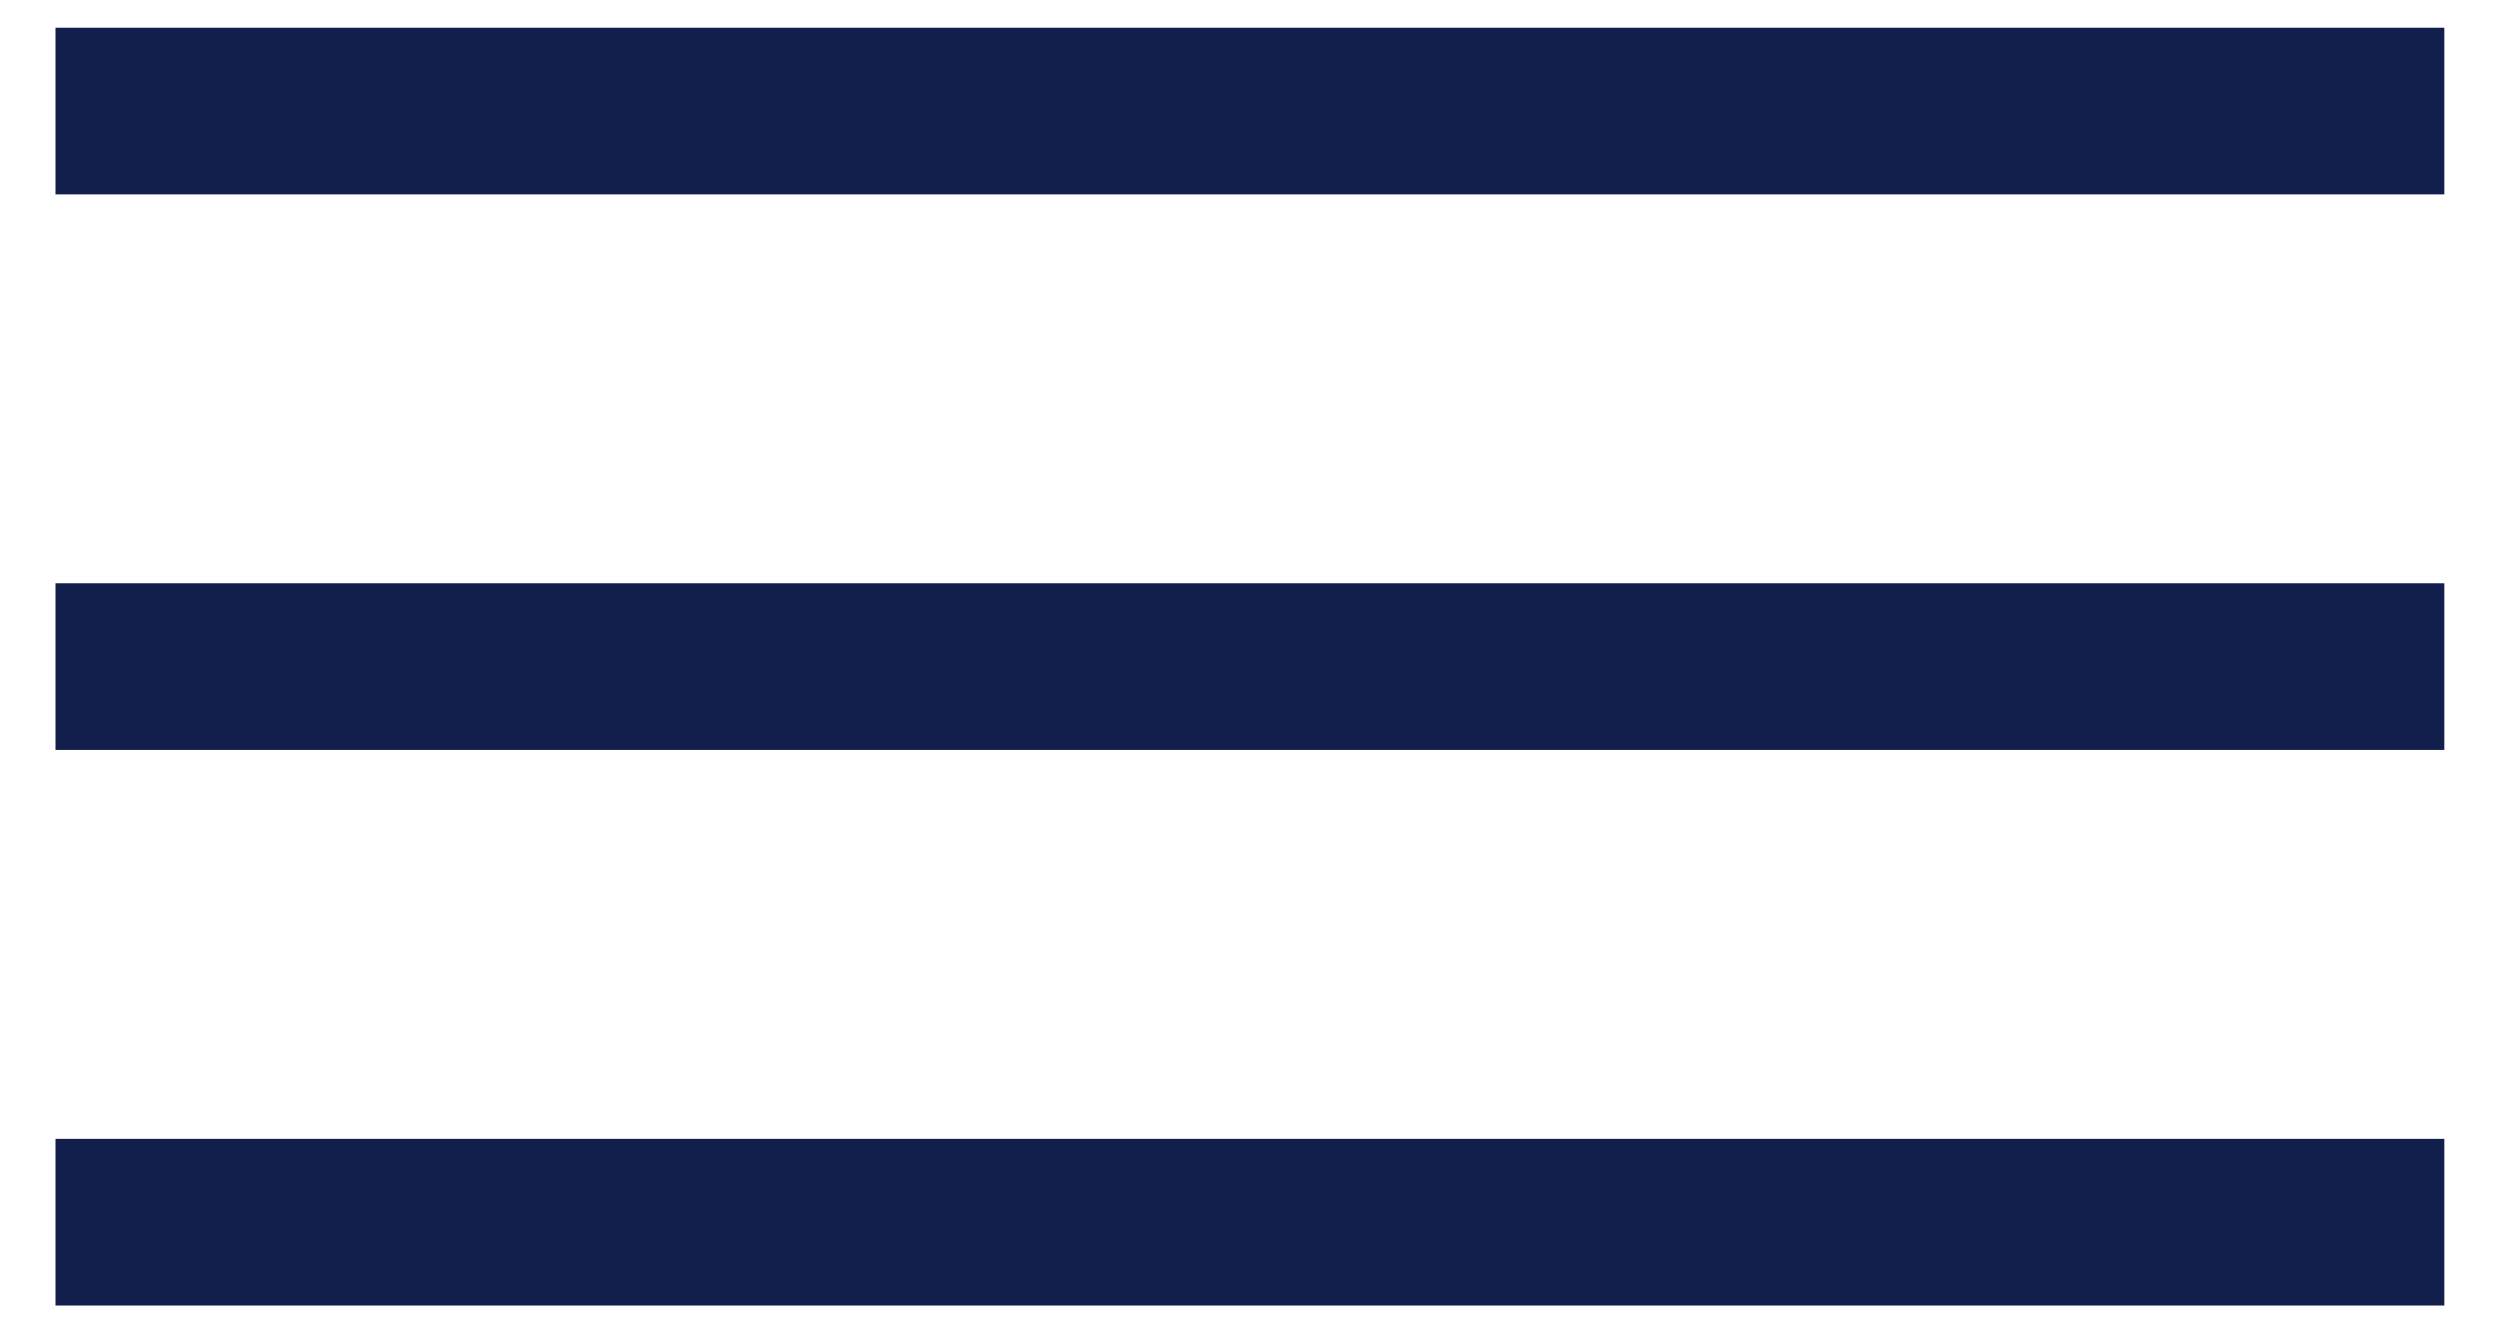
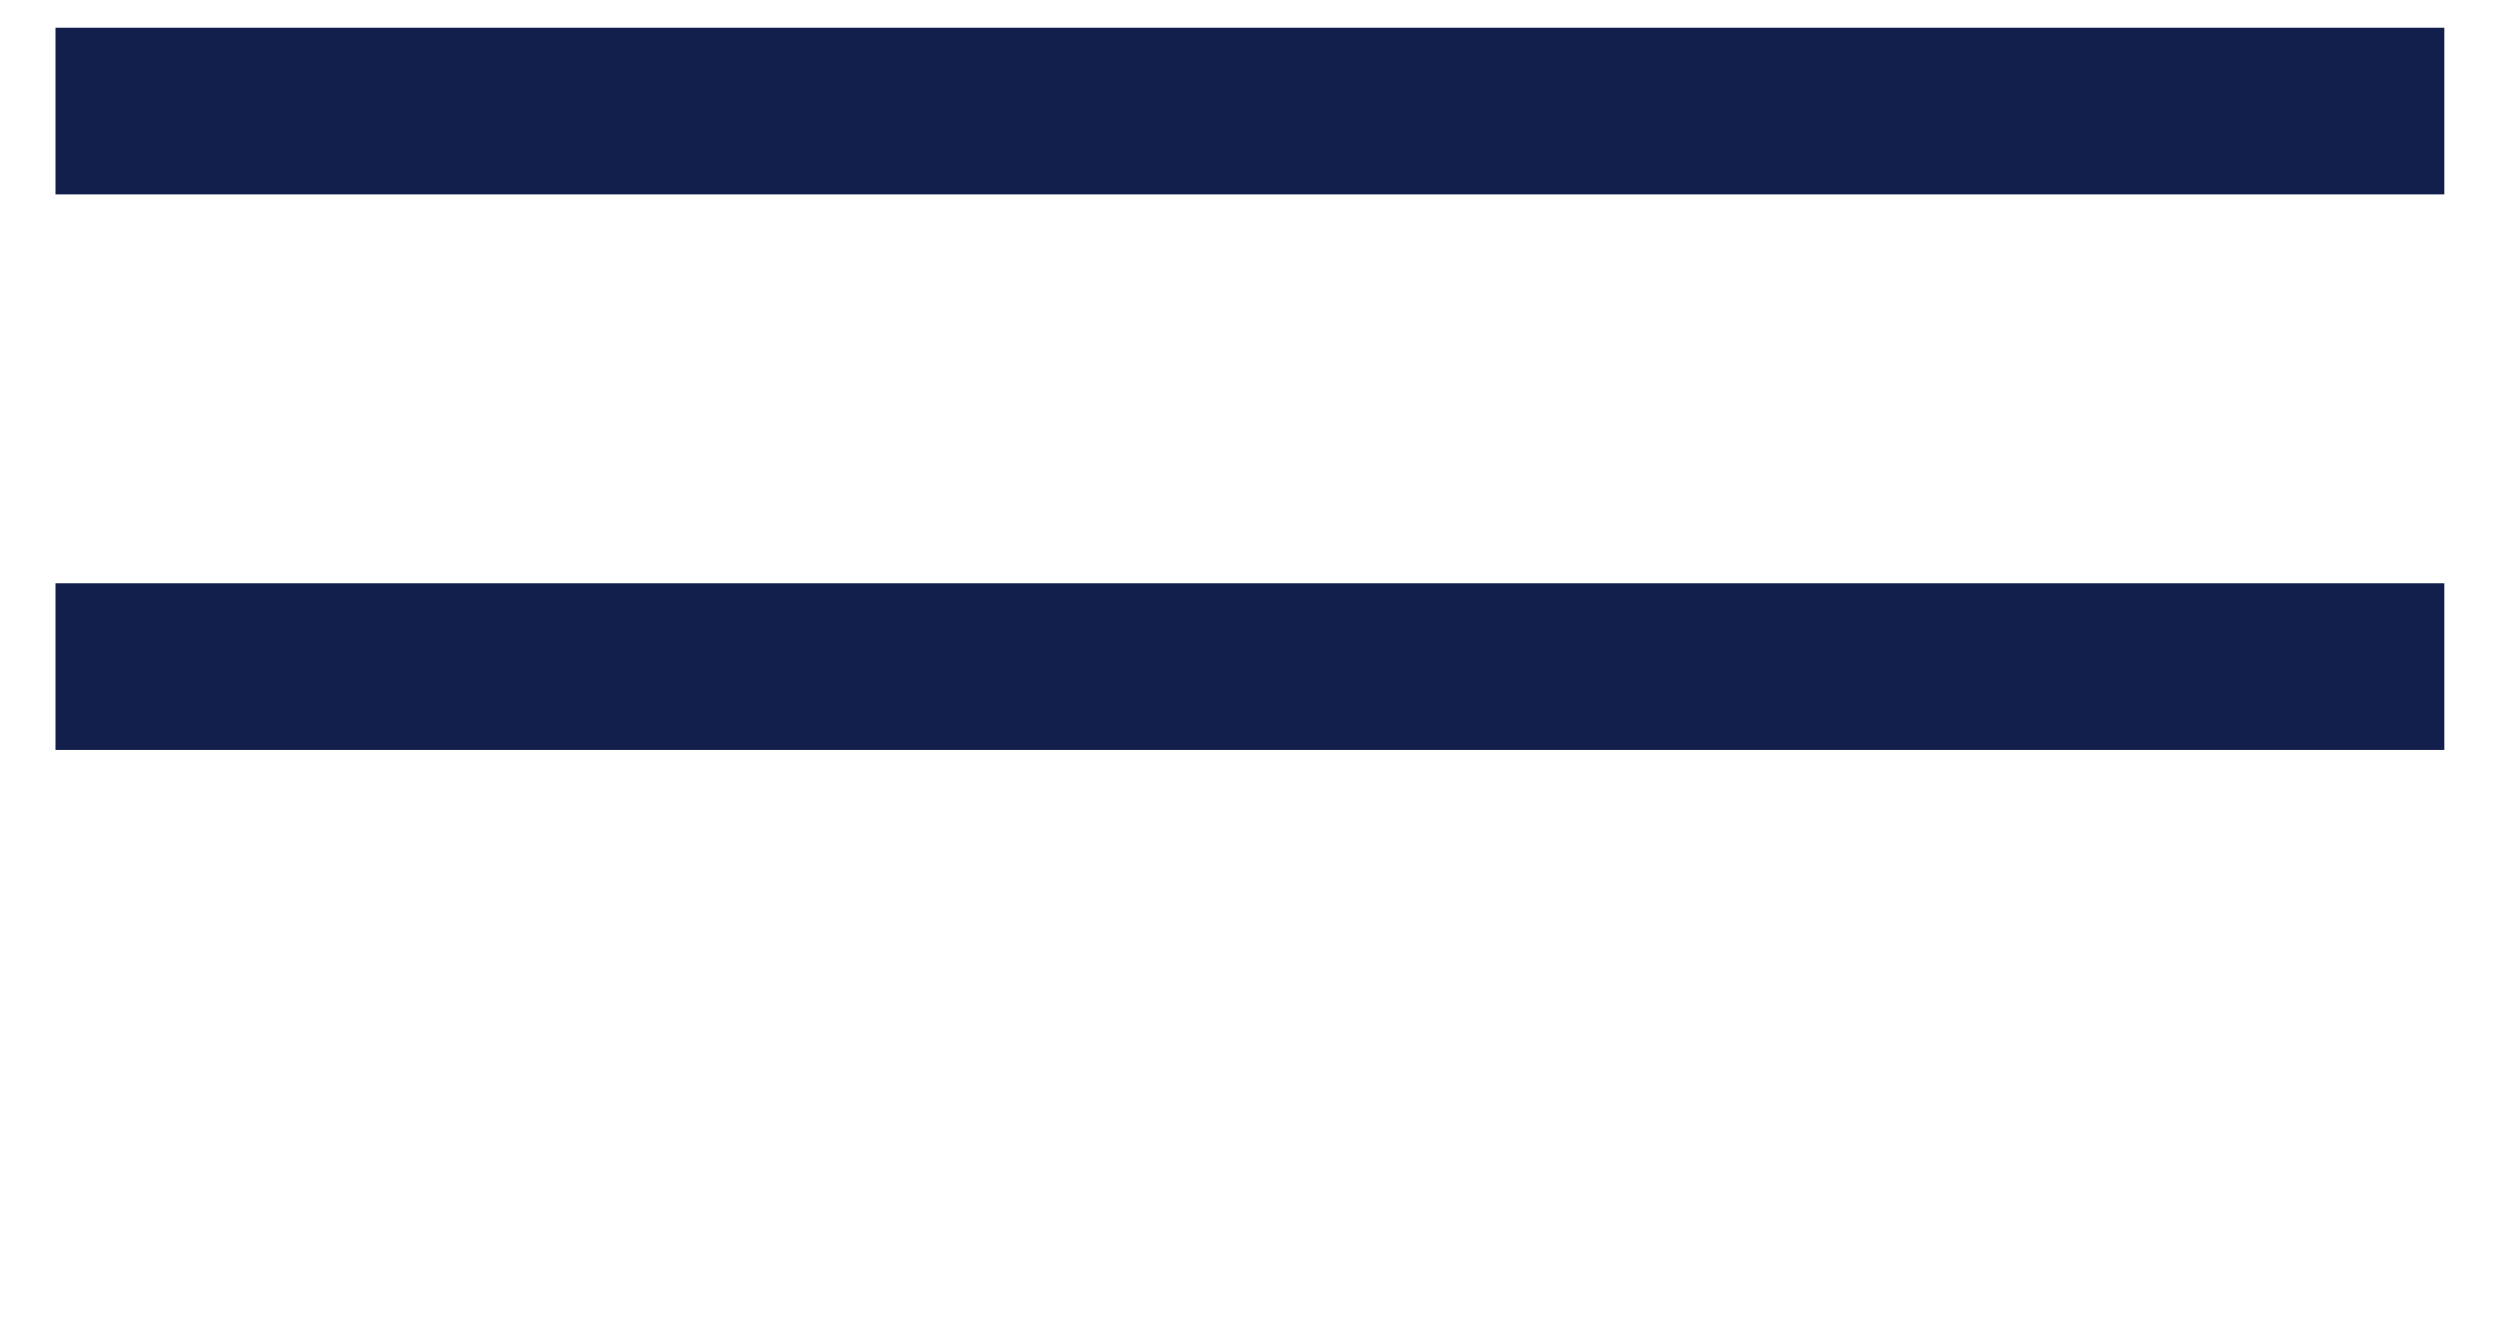
<svg xmlns="http://www.w3.org/2000/svg" width="30" height="16" viewBox="0 0 30 16" fill="none">
-   <path d="M1.666 1.333H28.332M1.666 7.999H28.332M1.666 14.666H28.332" stroke="#121F4C" stroke-width="2" stroke-miterlimit="10" stroke-linecap="square" stroke-linejoin="round" />
+   <path d="M1.666 1.333H28.332M1.666 7.999H28.332M1.666 14.666" stroke="#121F4C" stroke-width="2" stroke-miterlimit="10" stroke-linecap="square" stroke-linejoin="round" />
</svg>